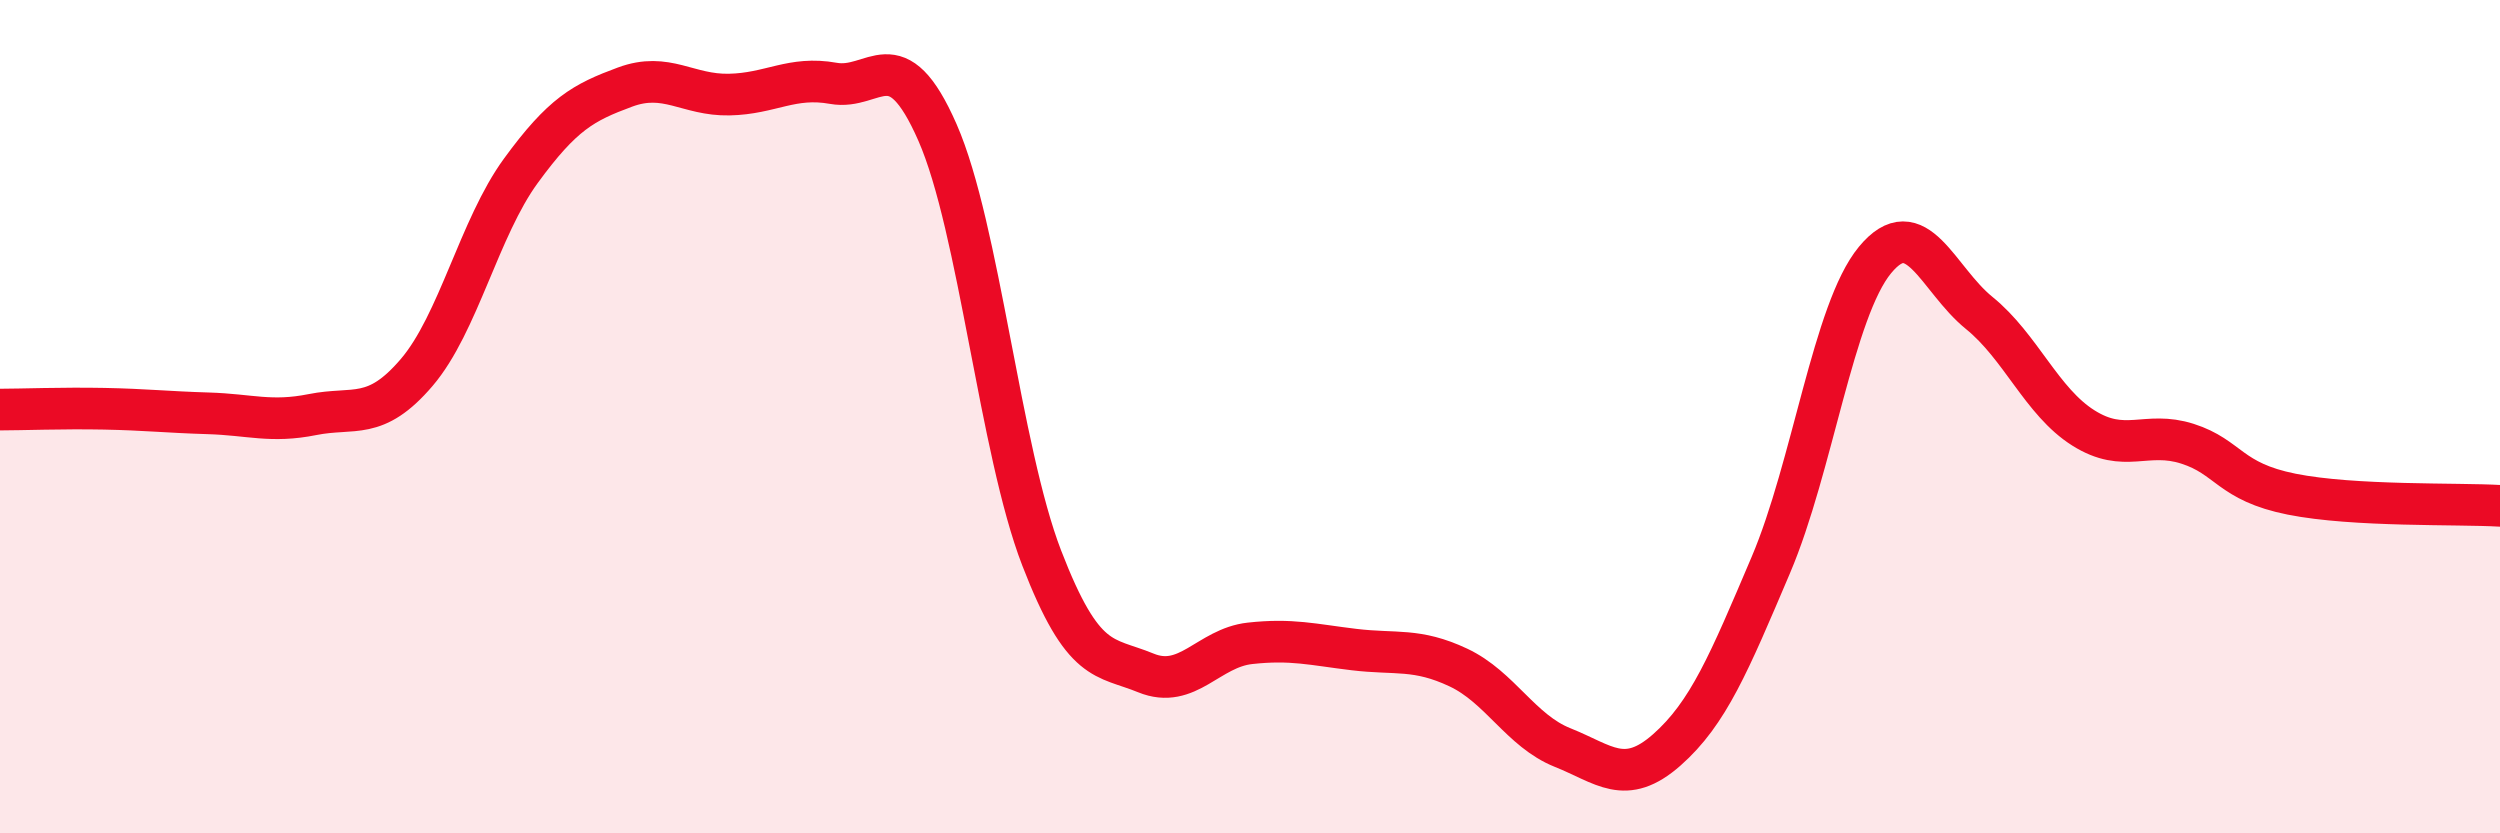
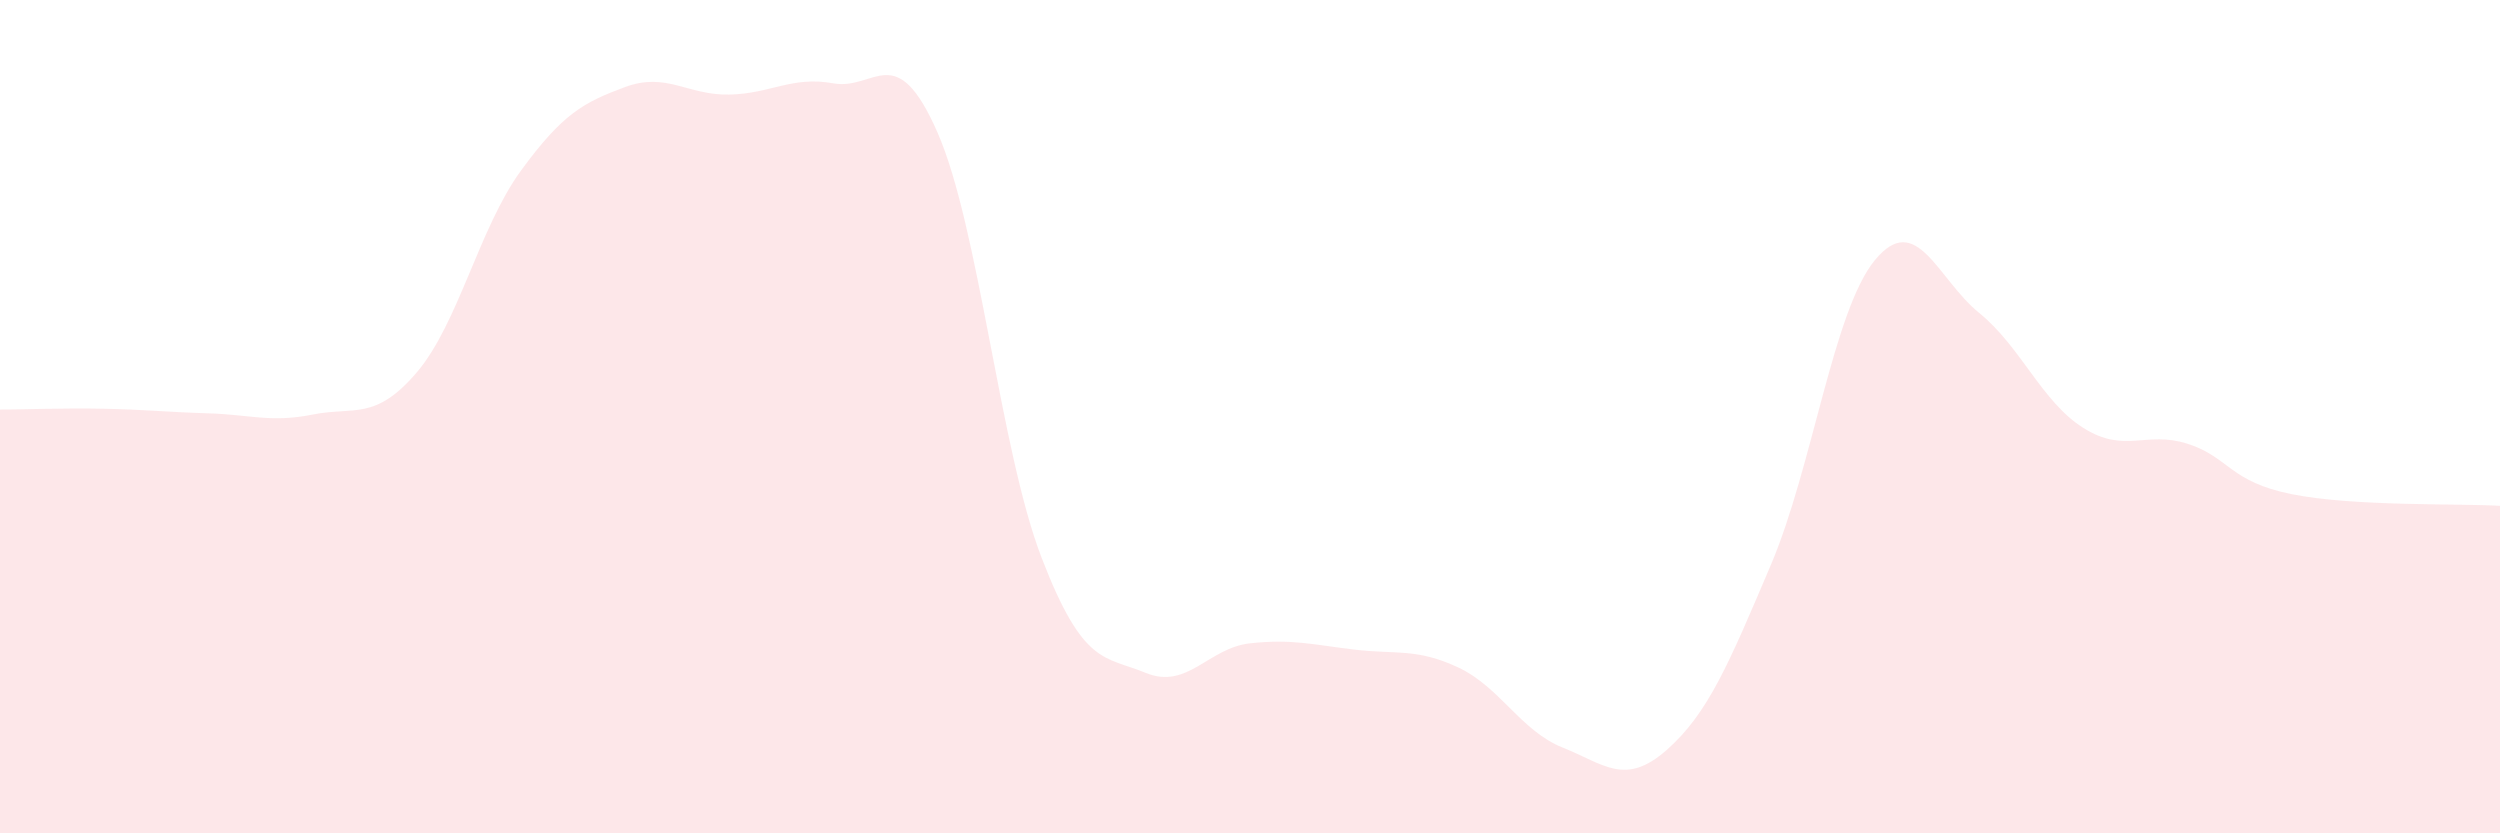
<svg xmlns="http://www.w3.org/2000/svg" width="60" height="20" viewBox="0 0 60 20">
  <path d="M 0,9.83 C 0.5,9.83 1.5,9.79 2.5,9.81 C 3.5,9.83 4,9.89 5,9.92 C 6,9.95 6.5,10.15 7.5,9.95 C 8.5,9.75 9,10.11 10,8.94 C 11,7.77 11.5,5.47 12.5,4.1 C 13.5,2.73 14,2.46 15,2.09 C 16,1.72 16.5,2.29 17.5,2.27 C 18.5,2.25 19,1.82 20,2 C 21,2.18 21.5,0.9 22.5,3.18 C 23.5,5.46 24,10.8 25,13.39 C 26,15.98 26.5,15.74 27.5,16.15 C 28.5,16.56 29,15.55 30,15.44 C 31,15.33 31.5,15.47 32.5,15.59 C 33.5,15.71 34,15.55 35,16.02 C 36,16.49 36.5,17.54 37.5,17.94 C 38.5,18.34 39,18.88 40,18 C 41,17.12 41.5,15.91 42.5,13.56 C 43.5,11.21 44,7.45 45,6.24 C 46,5.03 46.5,6.7 47.5,7.51 C 48.5,8.32 49,9.64 50,10.27 C 51,10.9 51.5,10.33 52.5,10.65 C 53.5,10.97 53.5,11.56 55,11.86 C 56.5,12.16 59,12.08 60,12.14L60 20L0 20Z" fill="#EB0A25" opacity="0.1" stroke-linecap="round" stroke-linejoin="round" />
-   <path d="M 0,9.83 C 0.5,9.83 1.5,9.79 2.5,9.81 C 3.5,9.83 4,9.89 5,9.92 C 6,9.95 6.5,10.15 7.5,9.95 C 8.5,9.75 9,10.11 10,8.94 C 11,7.77 11.5,5.47 12.5,4.1 C 13.5,2.73 14,2.46 15,2.09 C 16,1.72 16.5,2.29 17.5,2.27 C 18.5,2.25 19,1.82 20,2 C 21,2.18 21.5,0.9 22.5,3.18 C 23.5,5.46 24,10.8 25,13.39 C 26,15.98 26.5,15.74 27.5,16.15 C 28.5,16.56 29,15.55 30,15.44 C 31,15.33 31.5,15.47 32.5,15.59 C 33.5,15.71 34,15.55 35,16.02 C 36,16.49 36.5,17.54 37.5,17.94 C 38.5,18.34 39,18.88 40,18 C 41,17.12 41.5,15.91 42.5,13.56 C 43.5,11.21 44,7.45 45,6.24 C 46,5.03 46.5,6.7 47.5,7.51 C 48.5,8.32 49,9.64 50,10.27 C 51,10.9 51.5,10.33 52.5,10.65 C 53.5,10.97 53.5,11.56 55,11.86 C 56.5,12.16 59,12.08 60,12.14" stroke="#EB0A25" stroke-width="1" fill="none" stroke-linecap="round" stroke-linejoin="round" />
</svg>